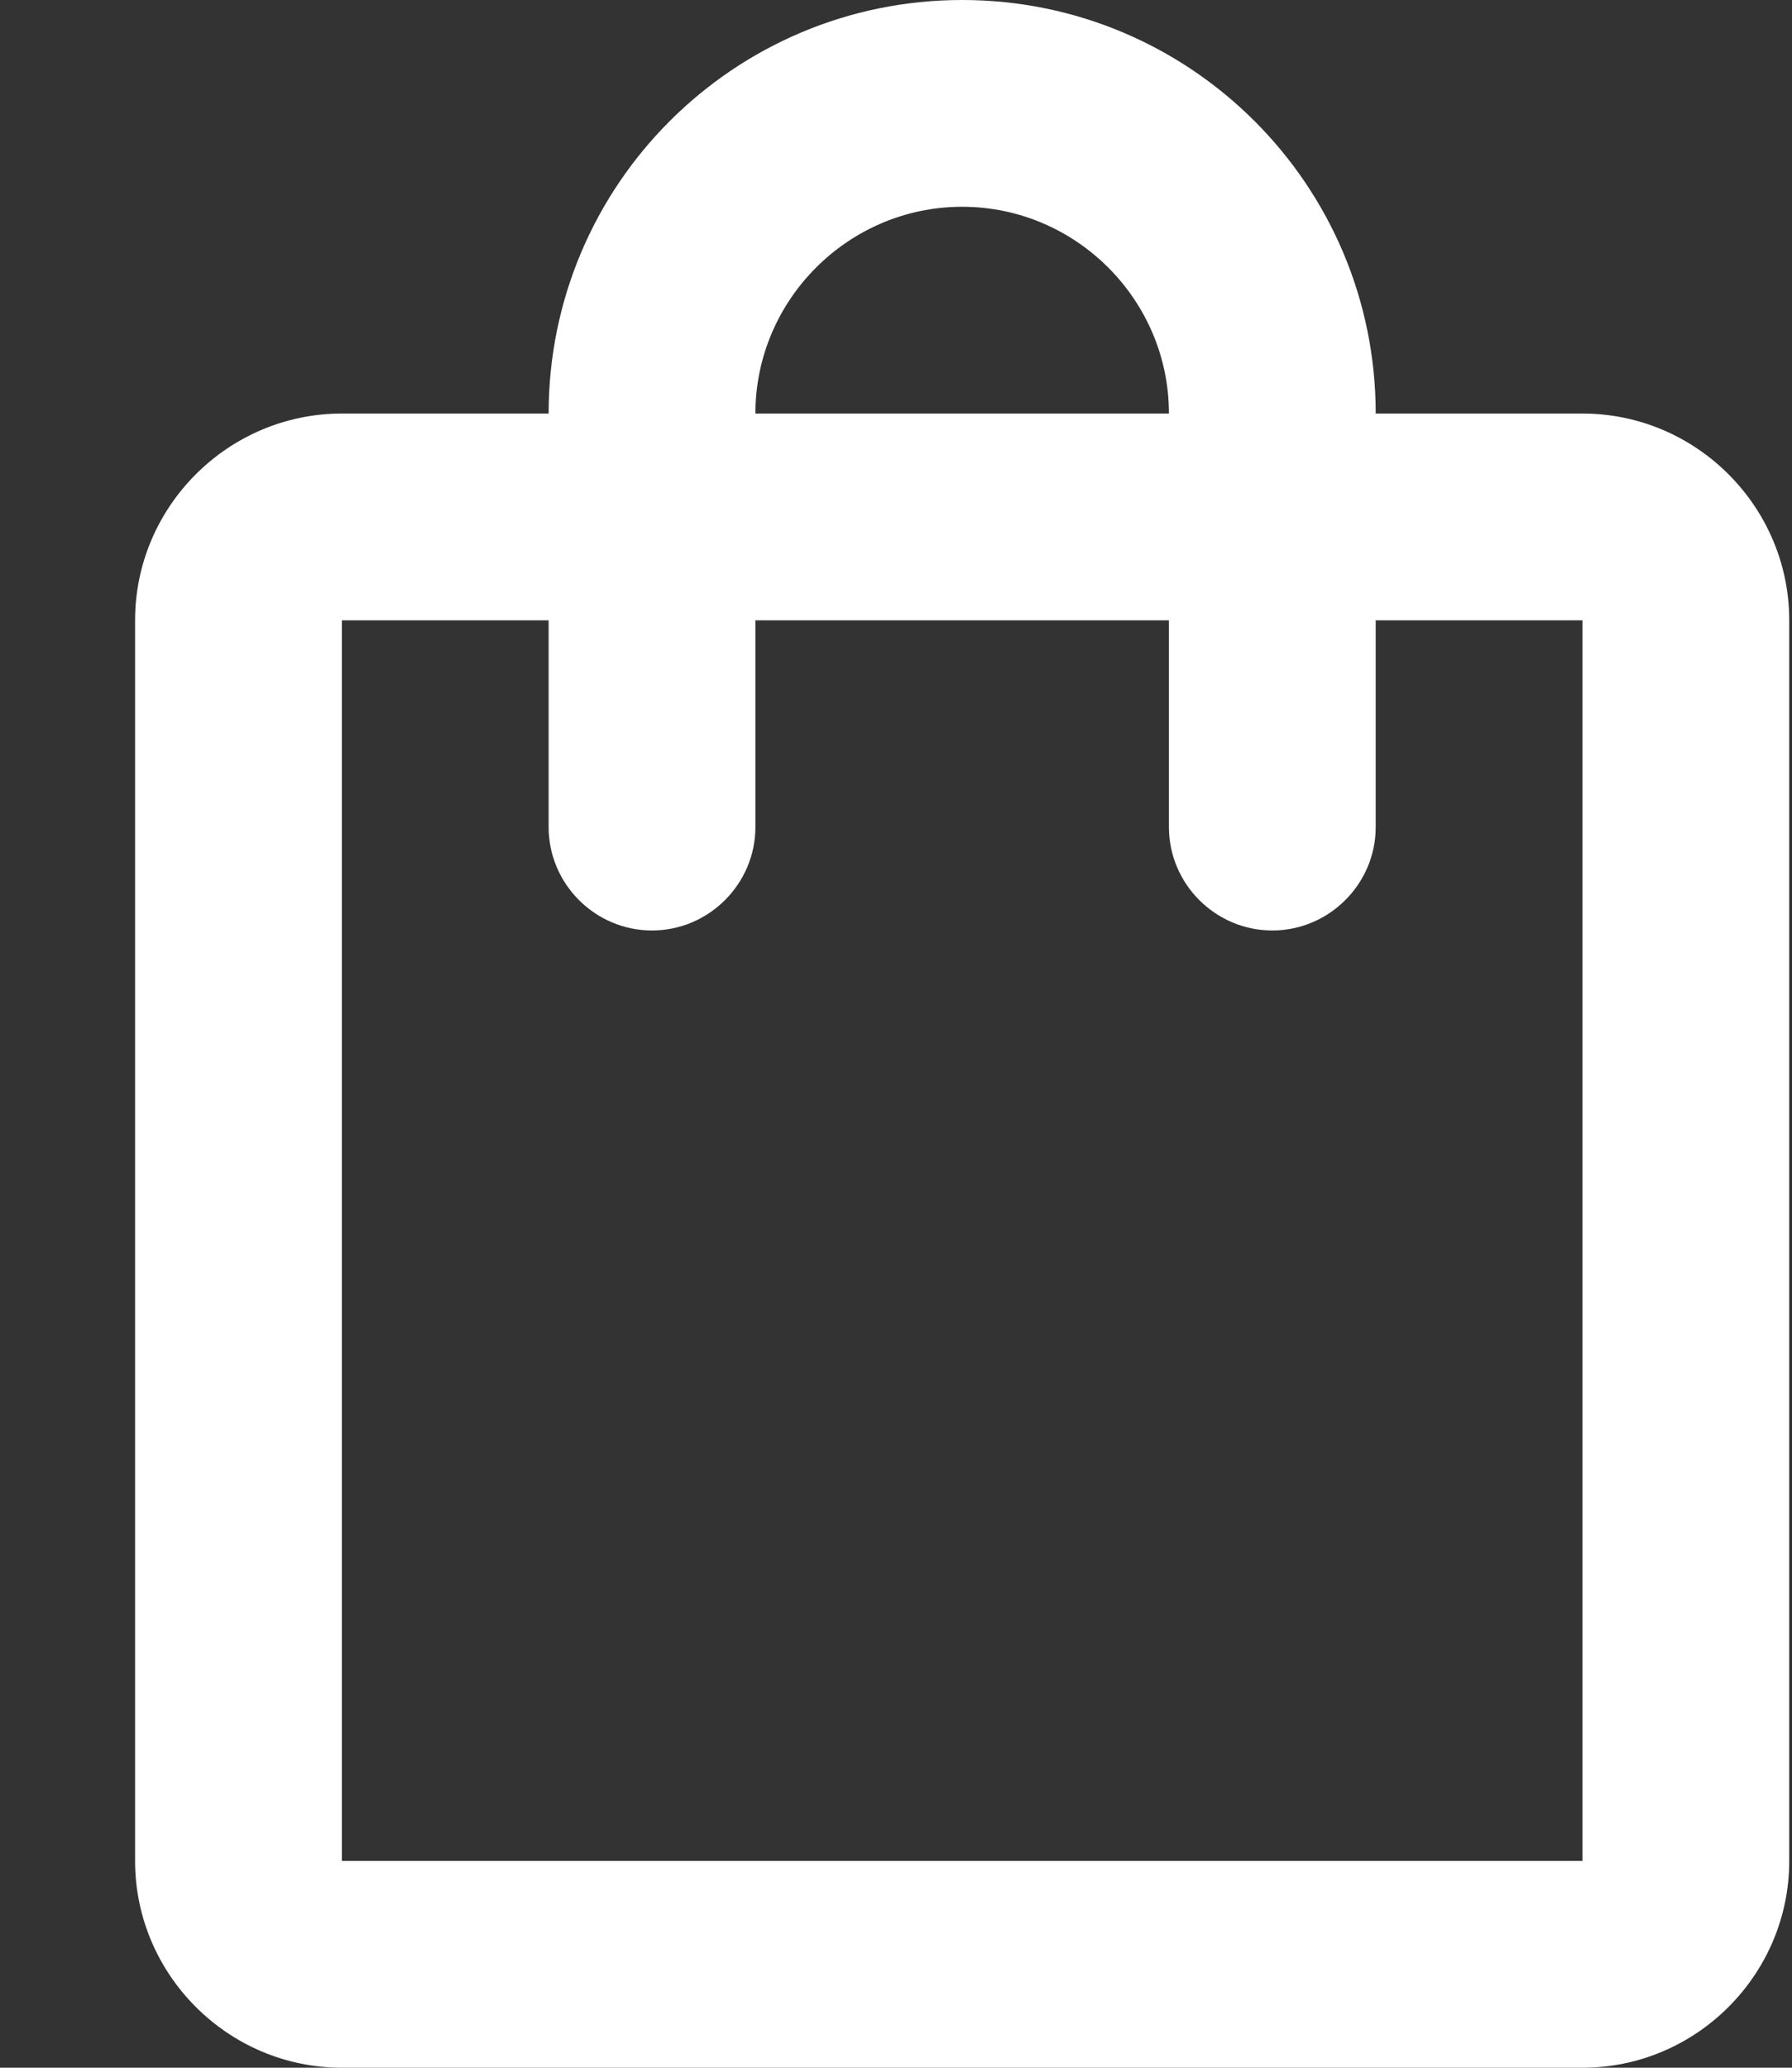
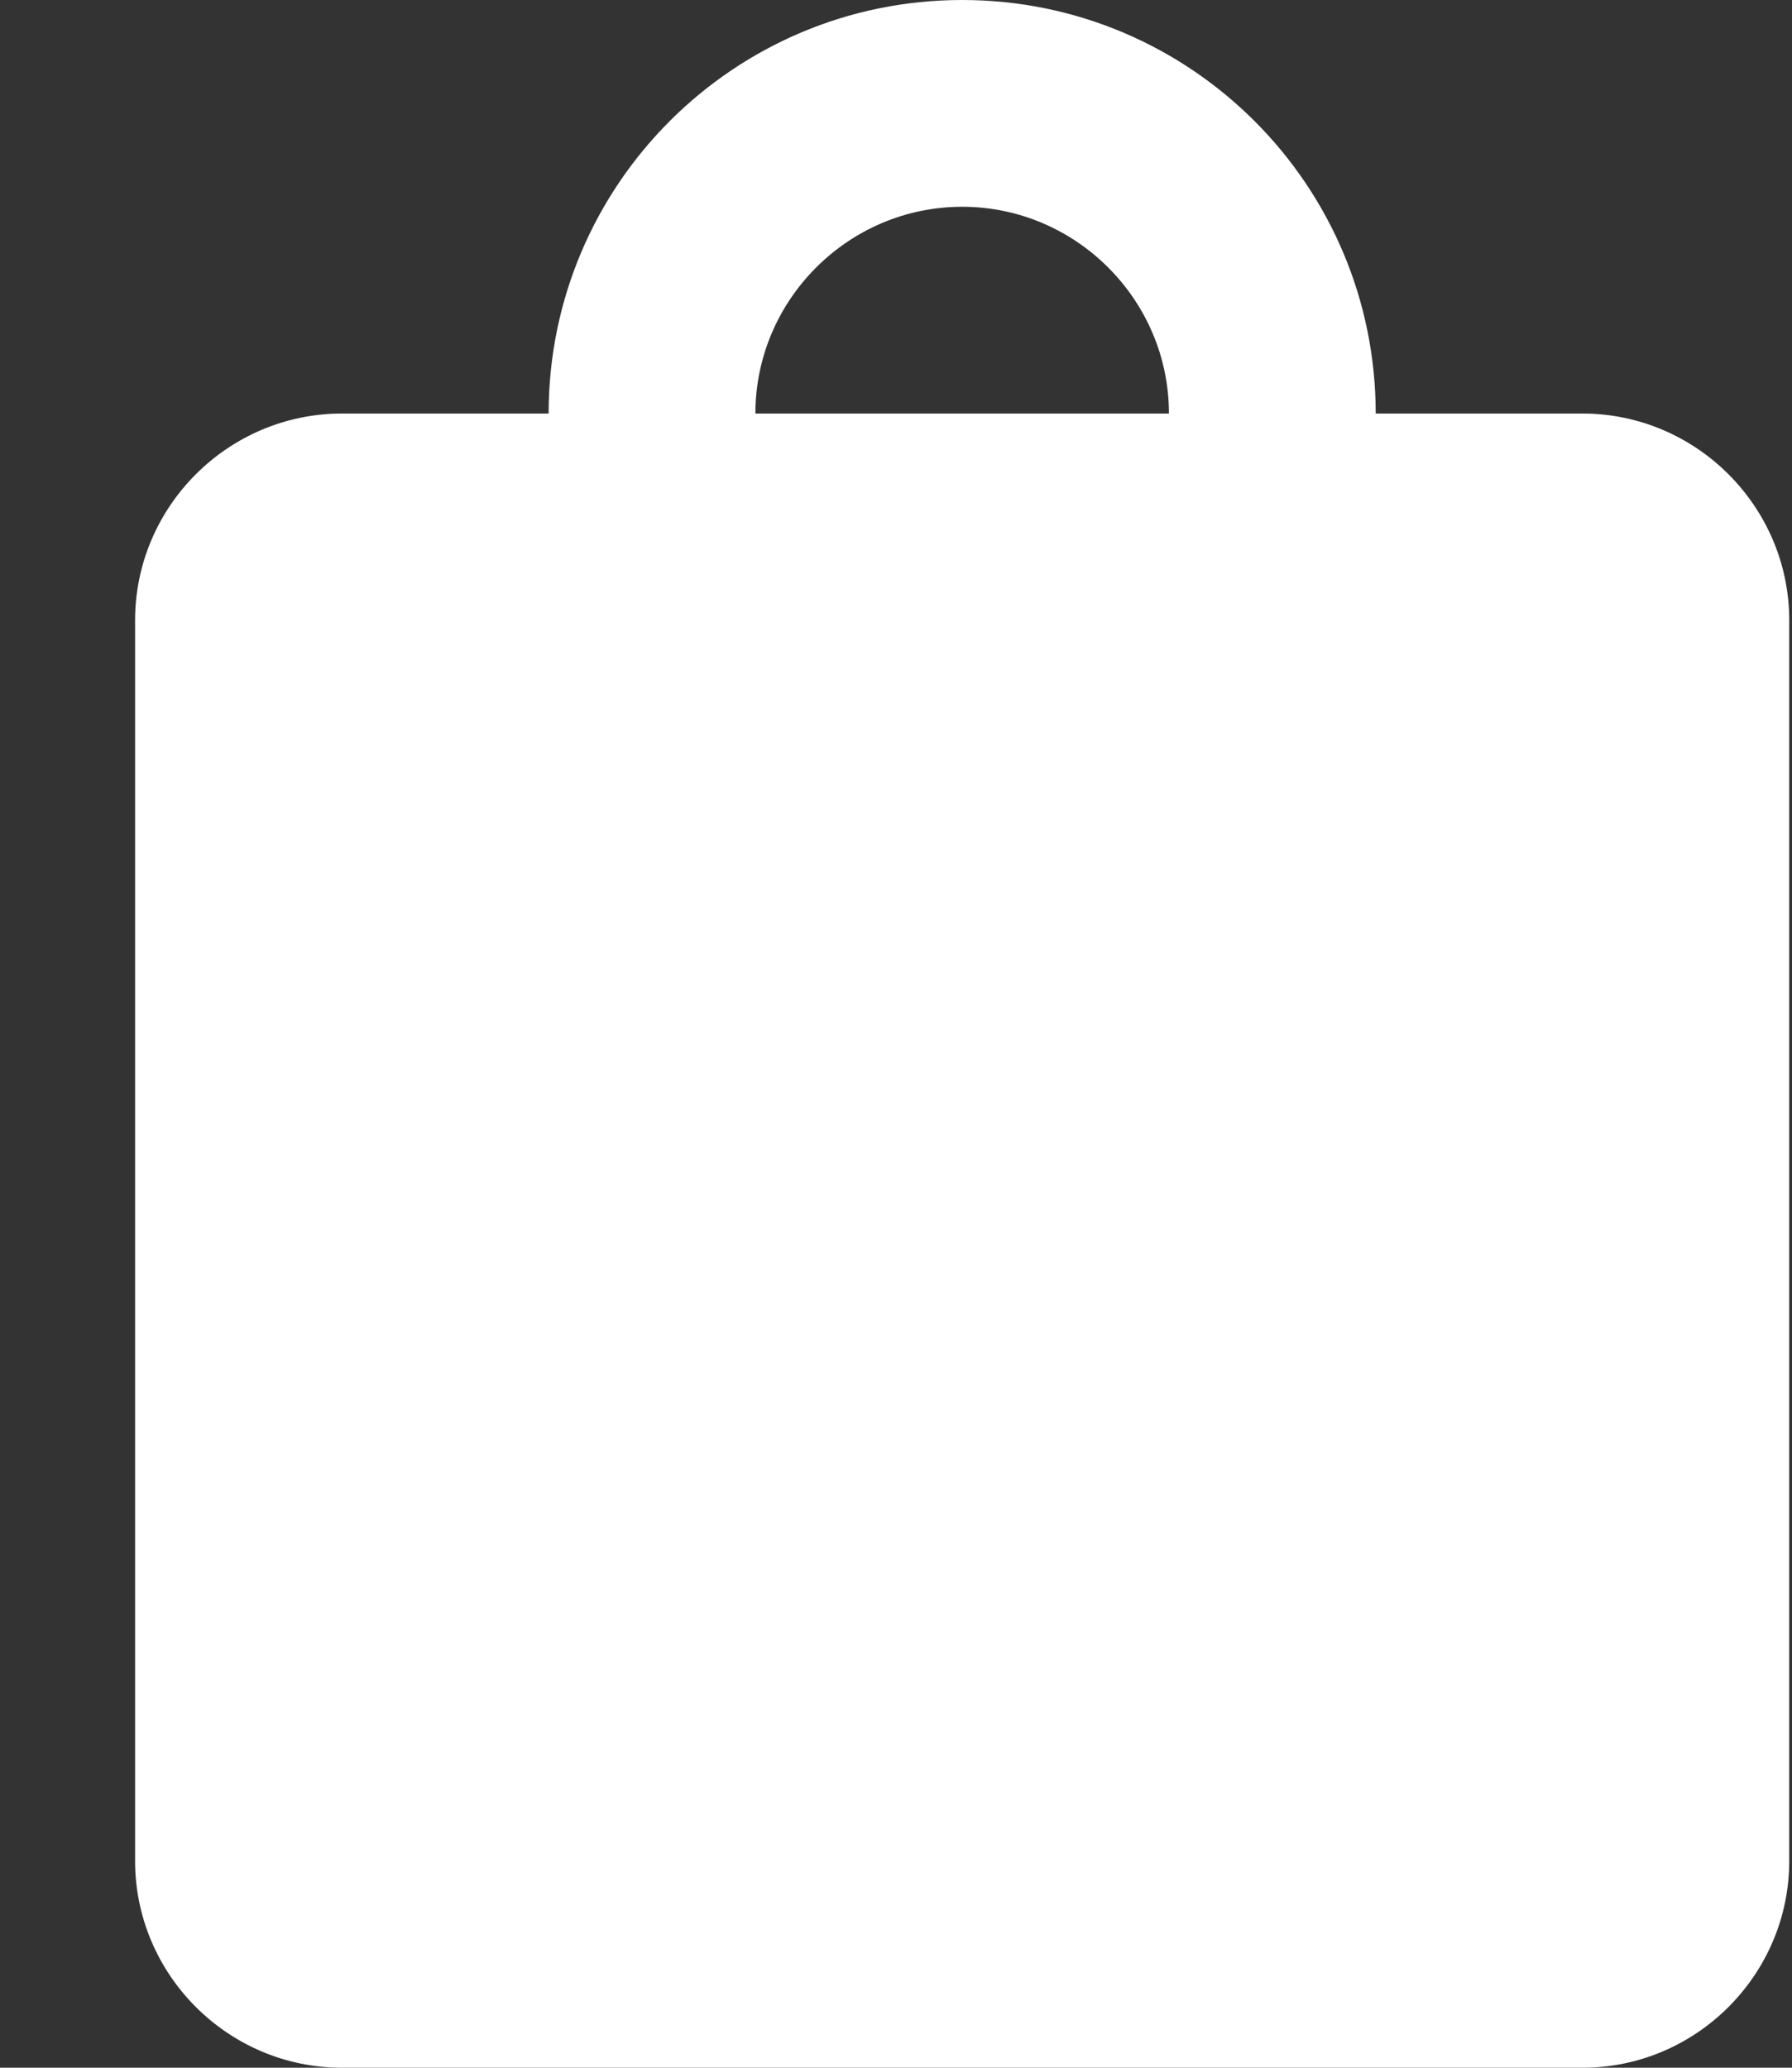
<svg xmlns="http://www.w3.org/2000/svg" width="13" height="15" viewBox="0 0 13 15" fill="none">
  <rect x="0" y="0" width="13" height="15" fill="#333333" stroke="none" />
-   <path d="M11.48 3H9.98C9.98 1.343 8.637 0 6.98 0C5.322 0 3.98 1.343 3.98 3H2.48C1.655 3 0.98 3.675 0.98 4.5V13.5C0.98 14.325 1.655 15 2.48 15H11.48C12.305 15 12.98 14.325 12.98 13.5V4.5C12.98 3.675 12.305 3 11.48 3ZM6.98 1.5C7.805 1.5 8.48 2.175 8.48 3H5.48C5.48 2.175 6.155 1.5 6.98 1.5ZM11.48 13.5H2.48V4.5H3.98V6C3.98 6.412 4.317 6.75 4.73 6.75C5.142 6.75 5.48 6.412 5.48 6V4.5H8.48V6C8.48 6.412 8.817 6.75 9.23 6.75C9.642 6.75 9.98 6.412 9.98 6V4.5H11.48V13.5Z" fill="white" />
+   <path d="M11.48 3H9.98C9.98 1.343 8.637 0 6.98 0C5.322 0 3.98 1.343 3.98 3H2.48C1.655 3 0.98 3.675 0.98 4.5V13.5C0.98 14.325 1.655 15 2.48 15H11.48C12.305 15 12.98 14.325 12.98 13.5V4.5C12.98 3.675 12.305 3 11.48 3ZM6.98 1.5C7.805 1.5 8.48 2.175 8.48 3H5.48C5.48 2.175 6.155 1.5 6.98 1.5ZM11.48 13.5V4.5H3.98V6C3.98 6.412 4.317 6.75 4.73 6.75C5.142 6.75 5.48 6.412 5.48 6V4.5H8.48V6C8.48 6.412 8.817 6.75 9.23 6.75C9.642 6.75 9.98 6.412 9.98 6V4.5H11.48V13.5Z" fill="white" />
</svg>